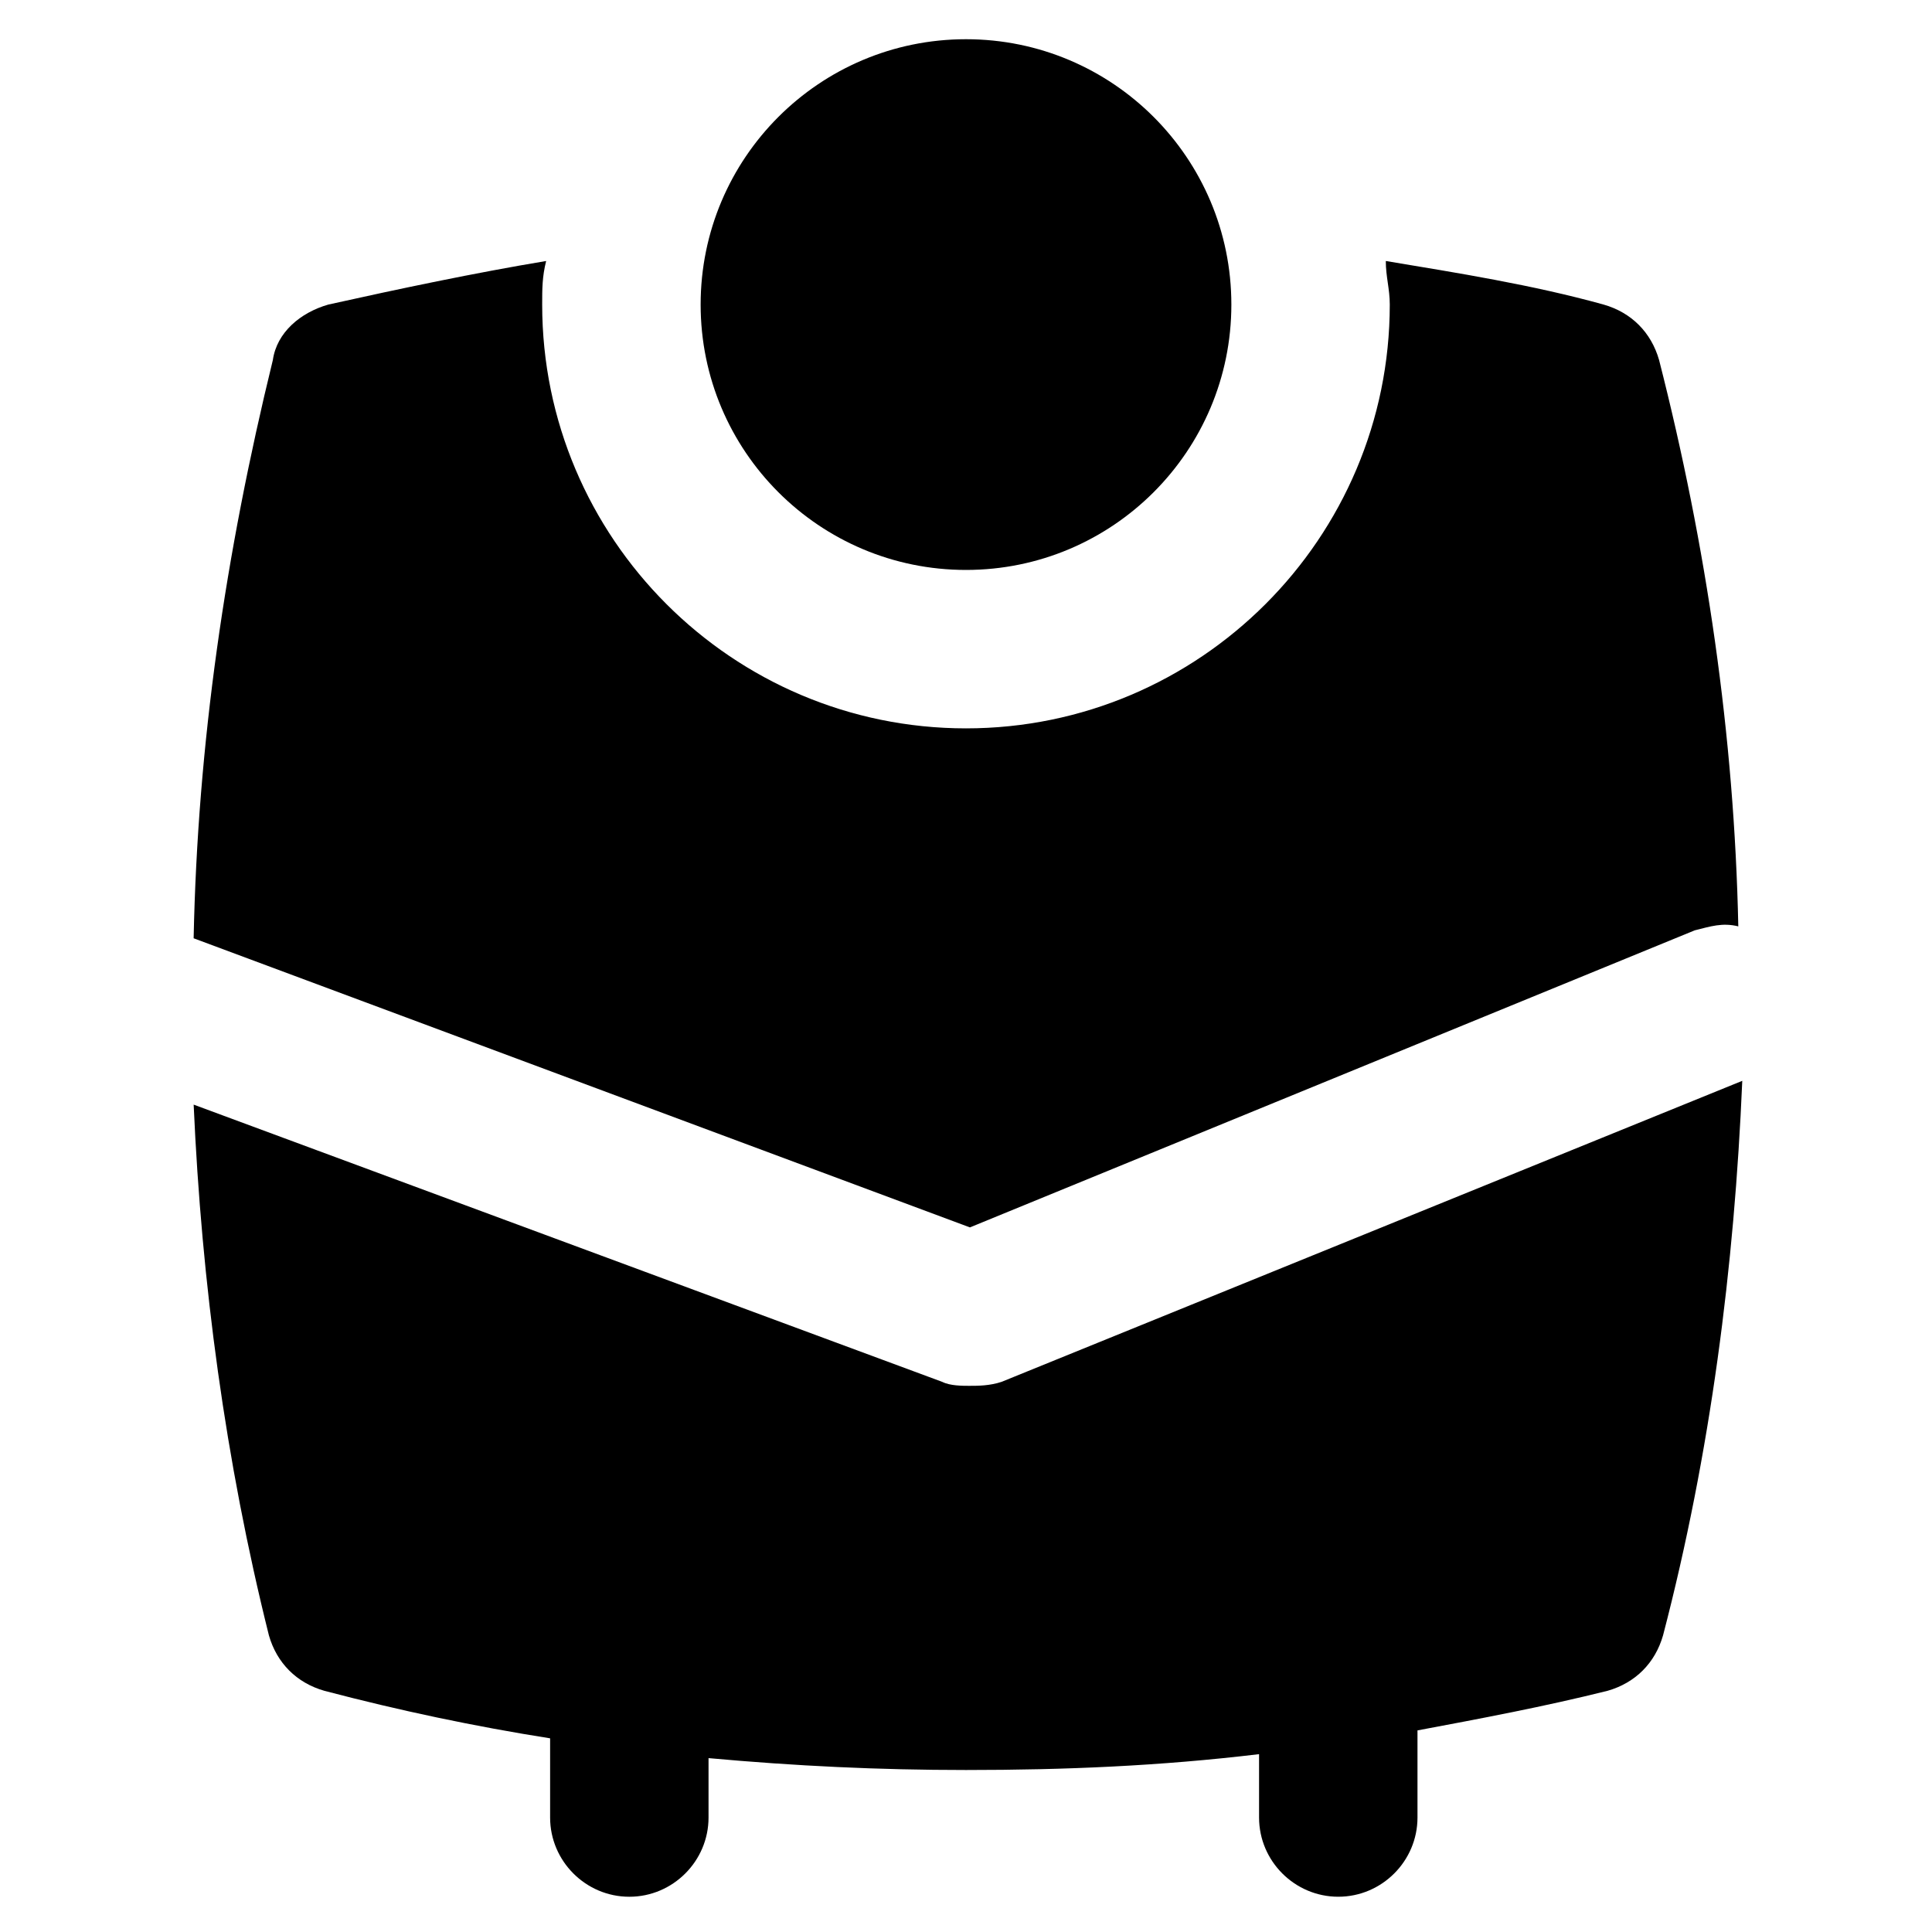
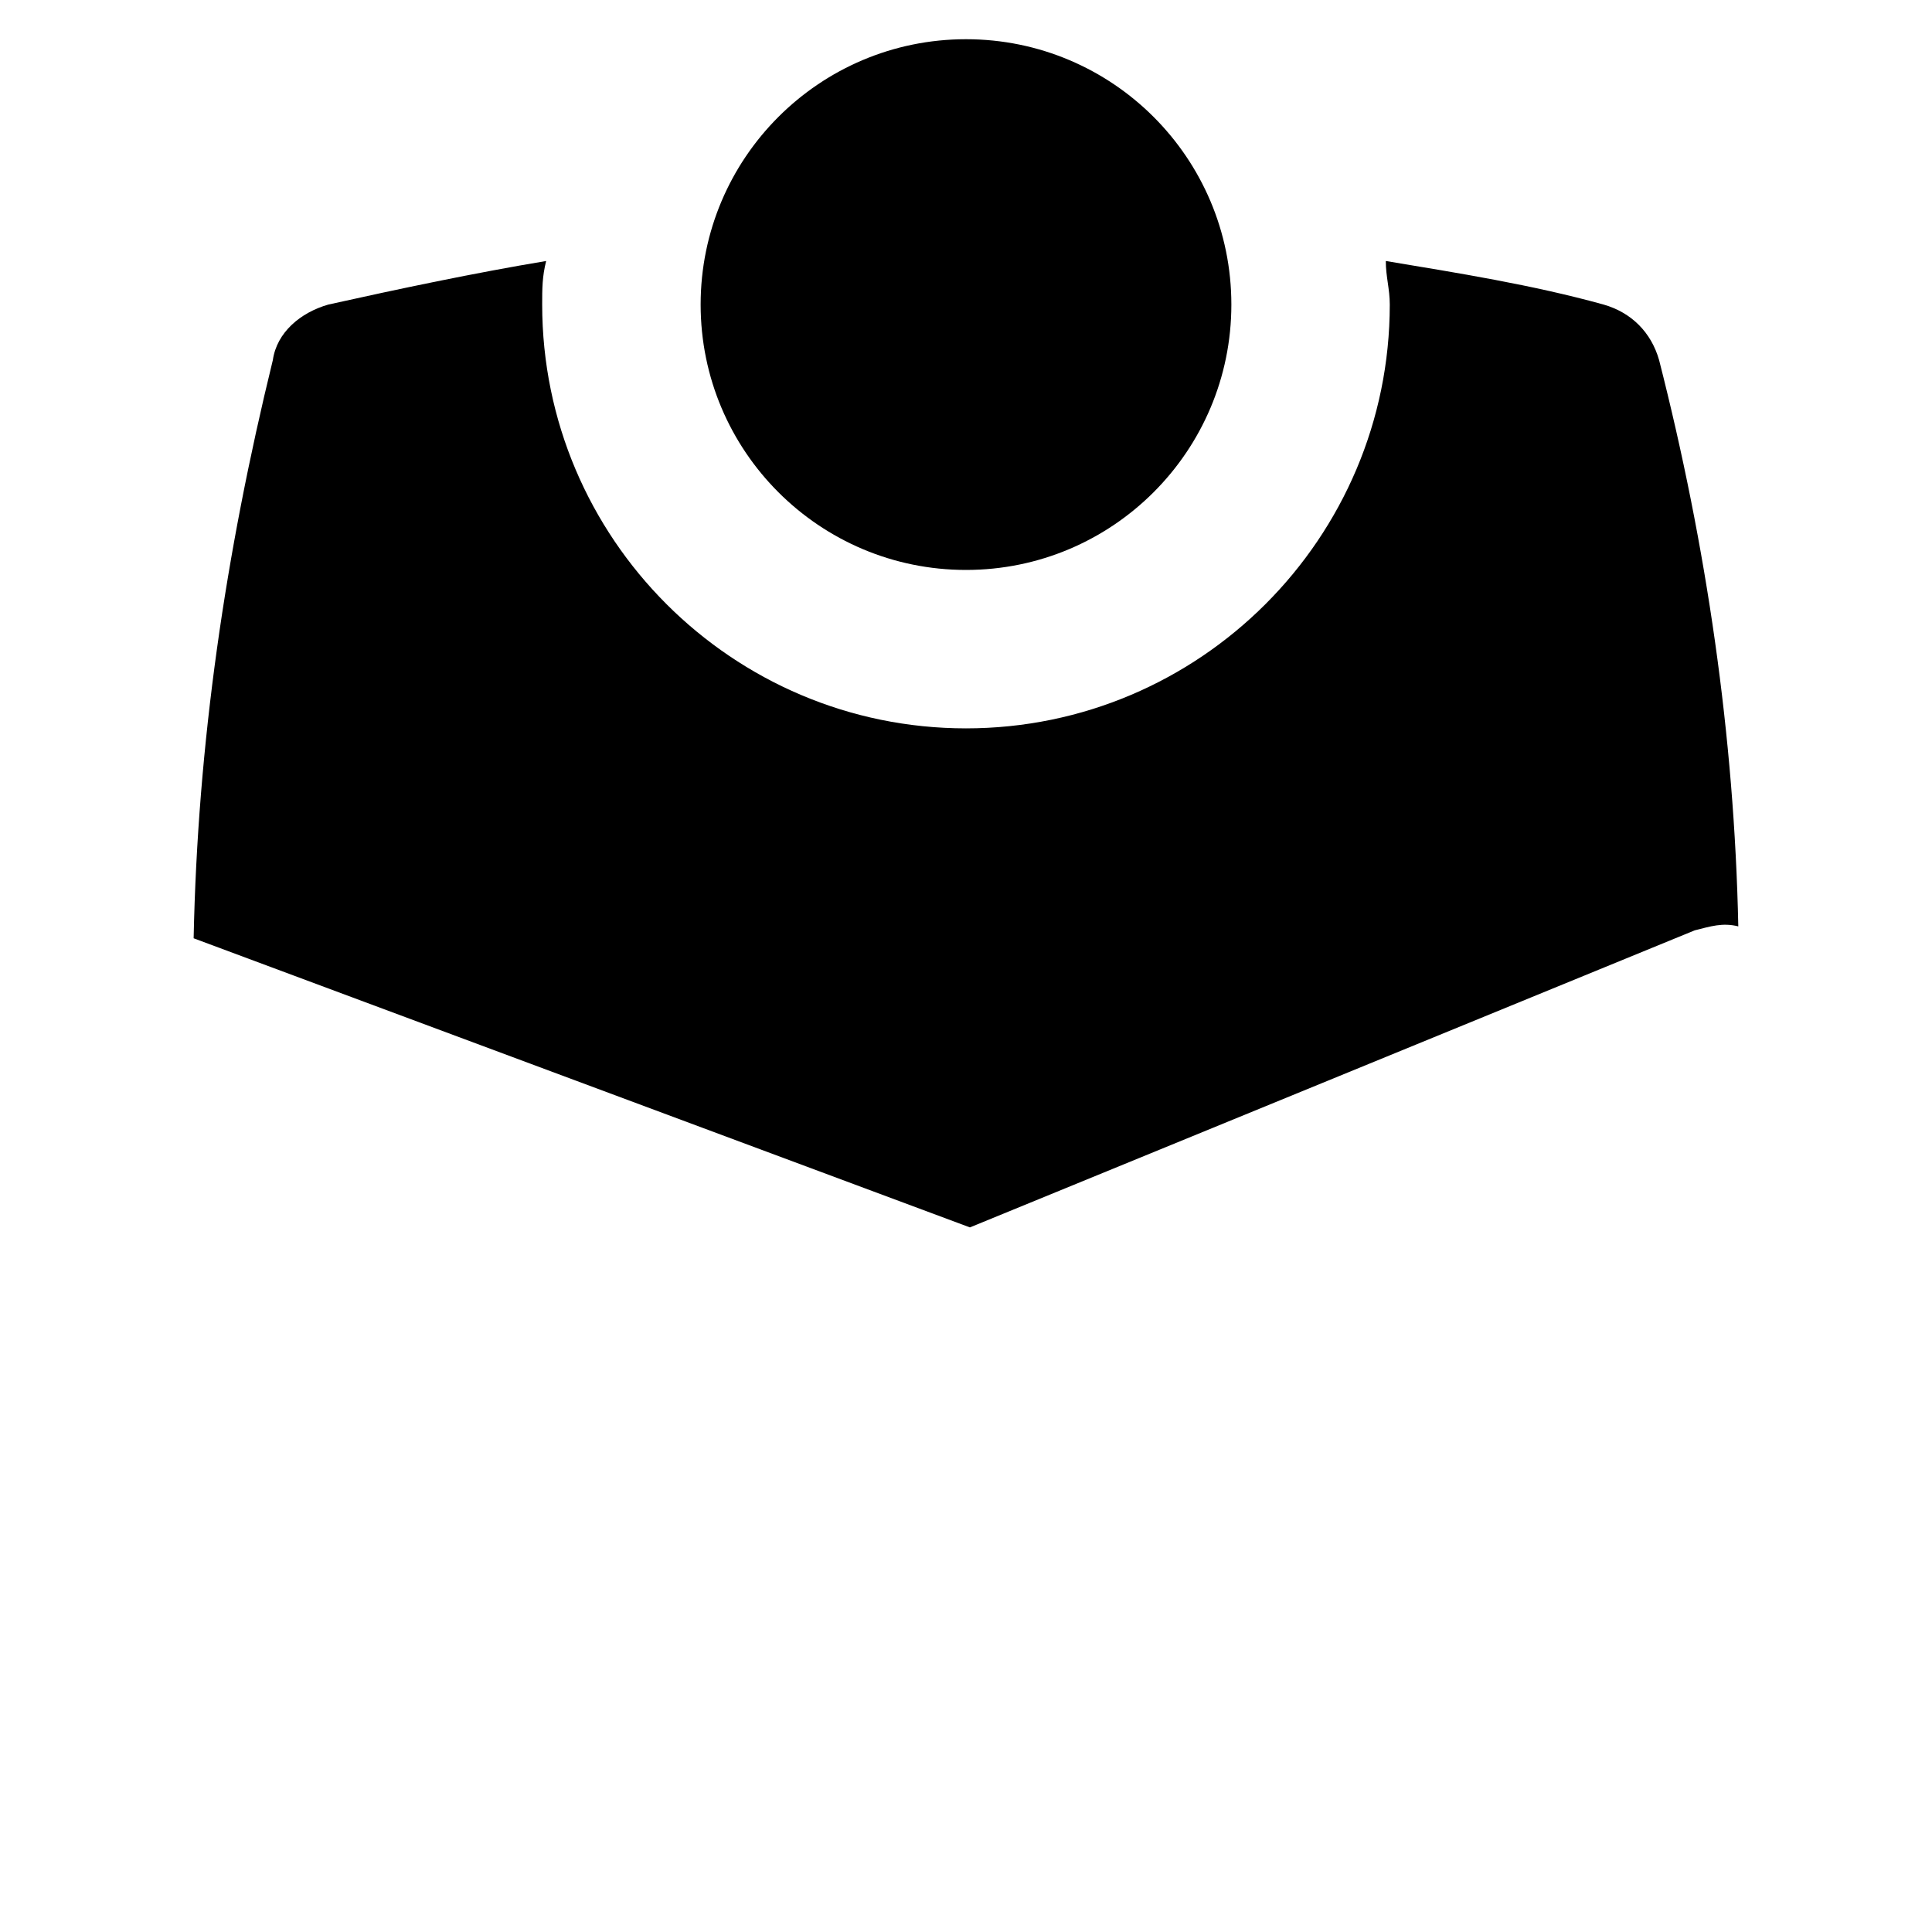
<svg xmlns="http://www.w3.org/2000/svg" fill="#000000" width="800px" height="800px" version="1.1" viewBox="144 144 512 512">
  <g>
    <path d="m400 295.04c38.836 0 70.324-31.488 70.324-70.324 0-38.836-31.488-70.324-70.324-70.324s-70.324 31.488-70.324 70.324c0 38.836 31.488 70.324 70.324 70.324z" />
-     <path d="m401.05 511.26c-2.098 0-5.246 0-7.348-1.051l-198.38-73.473c2.098 47.23 8.398 94.465 19.941 140.65 2.098 7.348 7.348 12.594 14.695 14.695 19.941 5.246 39.887 9.445 59.828 12.594v20.992c0 11.547 9.445 20.992 20.992 20.992s20.992-9.445 20.992-20.992v-15.746c23.09 2.098 45.133 3.148 68.223 3.148 26.238 0 51.43-1.051 77.672-4.199v16.793c0 11.547 9.445 20.992 20.992 20.992s20.992-9.445 20.992-20.992v-23.09c16.793-3.148 33.586-6.297 50.383-10.496 7.348-2.098 12.594-7.348 14.695-14.695 12.594-48.281 18.895-97.613 20.992-146.95l-196.28 79.77c-3.148 1.055-6.297 1.055-8.398 1.055z" />
-     <path d="m593.12 390.55c4.199-1.051 7.348-2.098 11.547-1.051-1.051-50.383-8.398-100.76-20.992-150.09-2.098-7.348-7.348-12.594-14.695-14.695-18.895-5.246-38.836-8.398-57.727-11.547 0 4.199 1.051 7.348 1.051 11.547 0 61.926-50.383 112.31-112.31 112.31s-112.31-50.383-112.31-112.31c0-4.199 0-7.348 1.051-11.547-18.895 3.148-38.836 7.348-57.727 11.547-7.352 2.102-13.648 7.352-14.699 14.699-12.594 51.43-19.941 101.81-20.992 153.24l205.72 76.621z" />
+     <path d="m593.12 390.55c4.199-1.051 7.348-2.098 11.547-1.051-1.051-50.383-8.398-100.76-20.992-150.09-2.098-7.348-7.348-12.594-14.695-14.695-18.895-5.246-38.836-8.398-57.727-11.547 0 4.199 1.051 7.348 1.051 11.547 0 61.926-50.383 112.31-112.31 112.31s-112.31-50.383-112.31-112.31c0-4.199 0-7.348 1.051-11.547-18.895 3.148-38.836 7.348-57.727 11.547-7.352 2.102-13.648 7.352-14.699 14.699-12.594 51.43-19.941 101.81-20.992 153.24l205.72 76.621" />
  </g>
</svg>